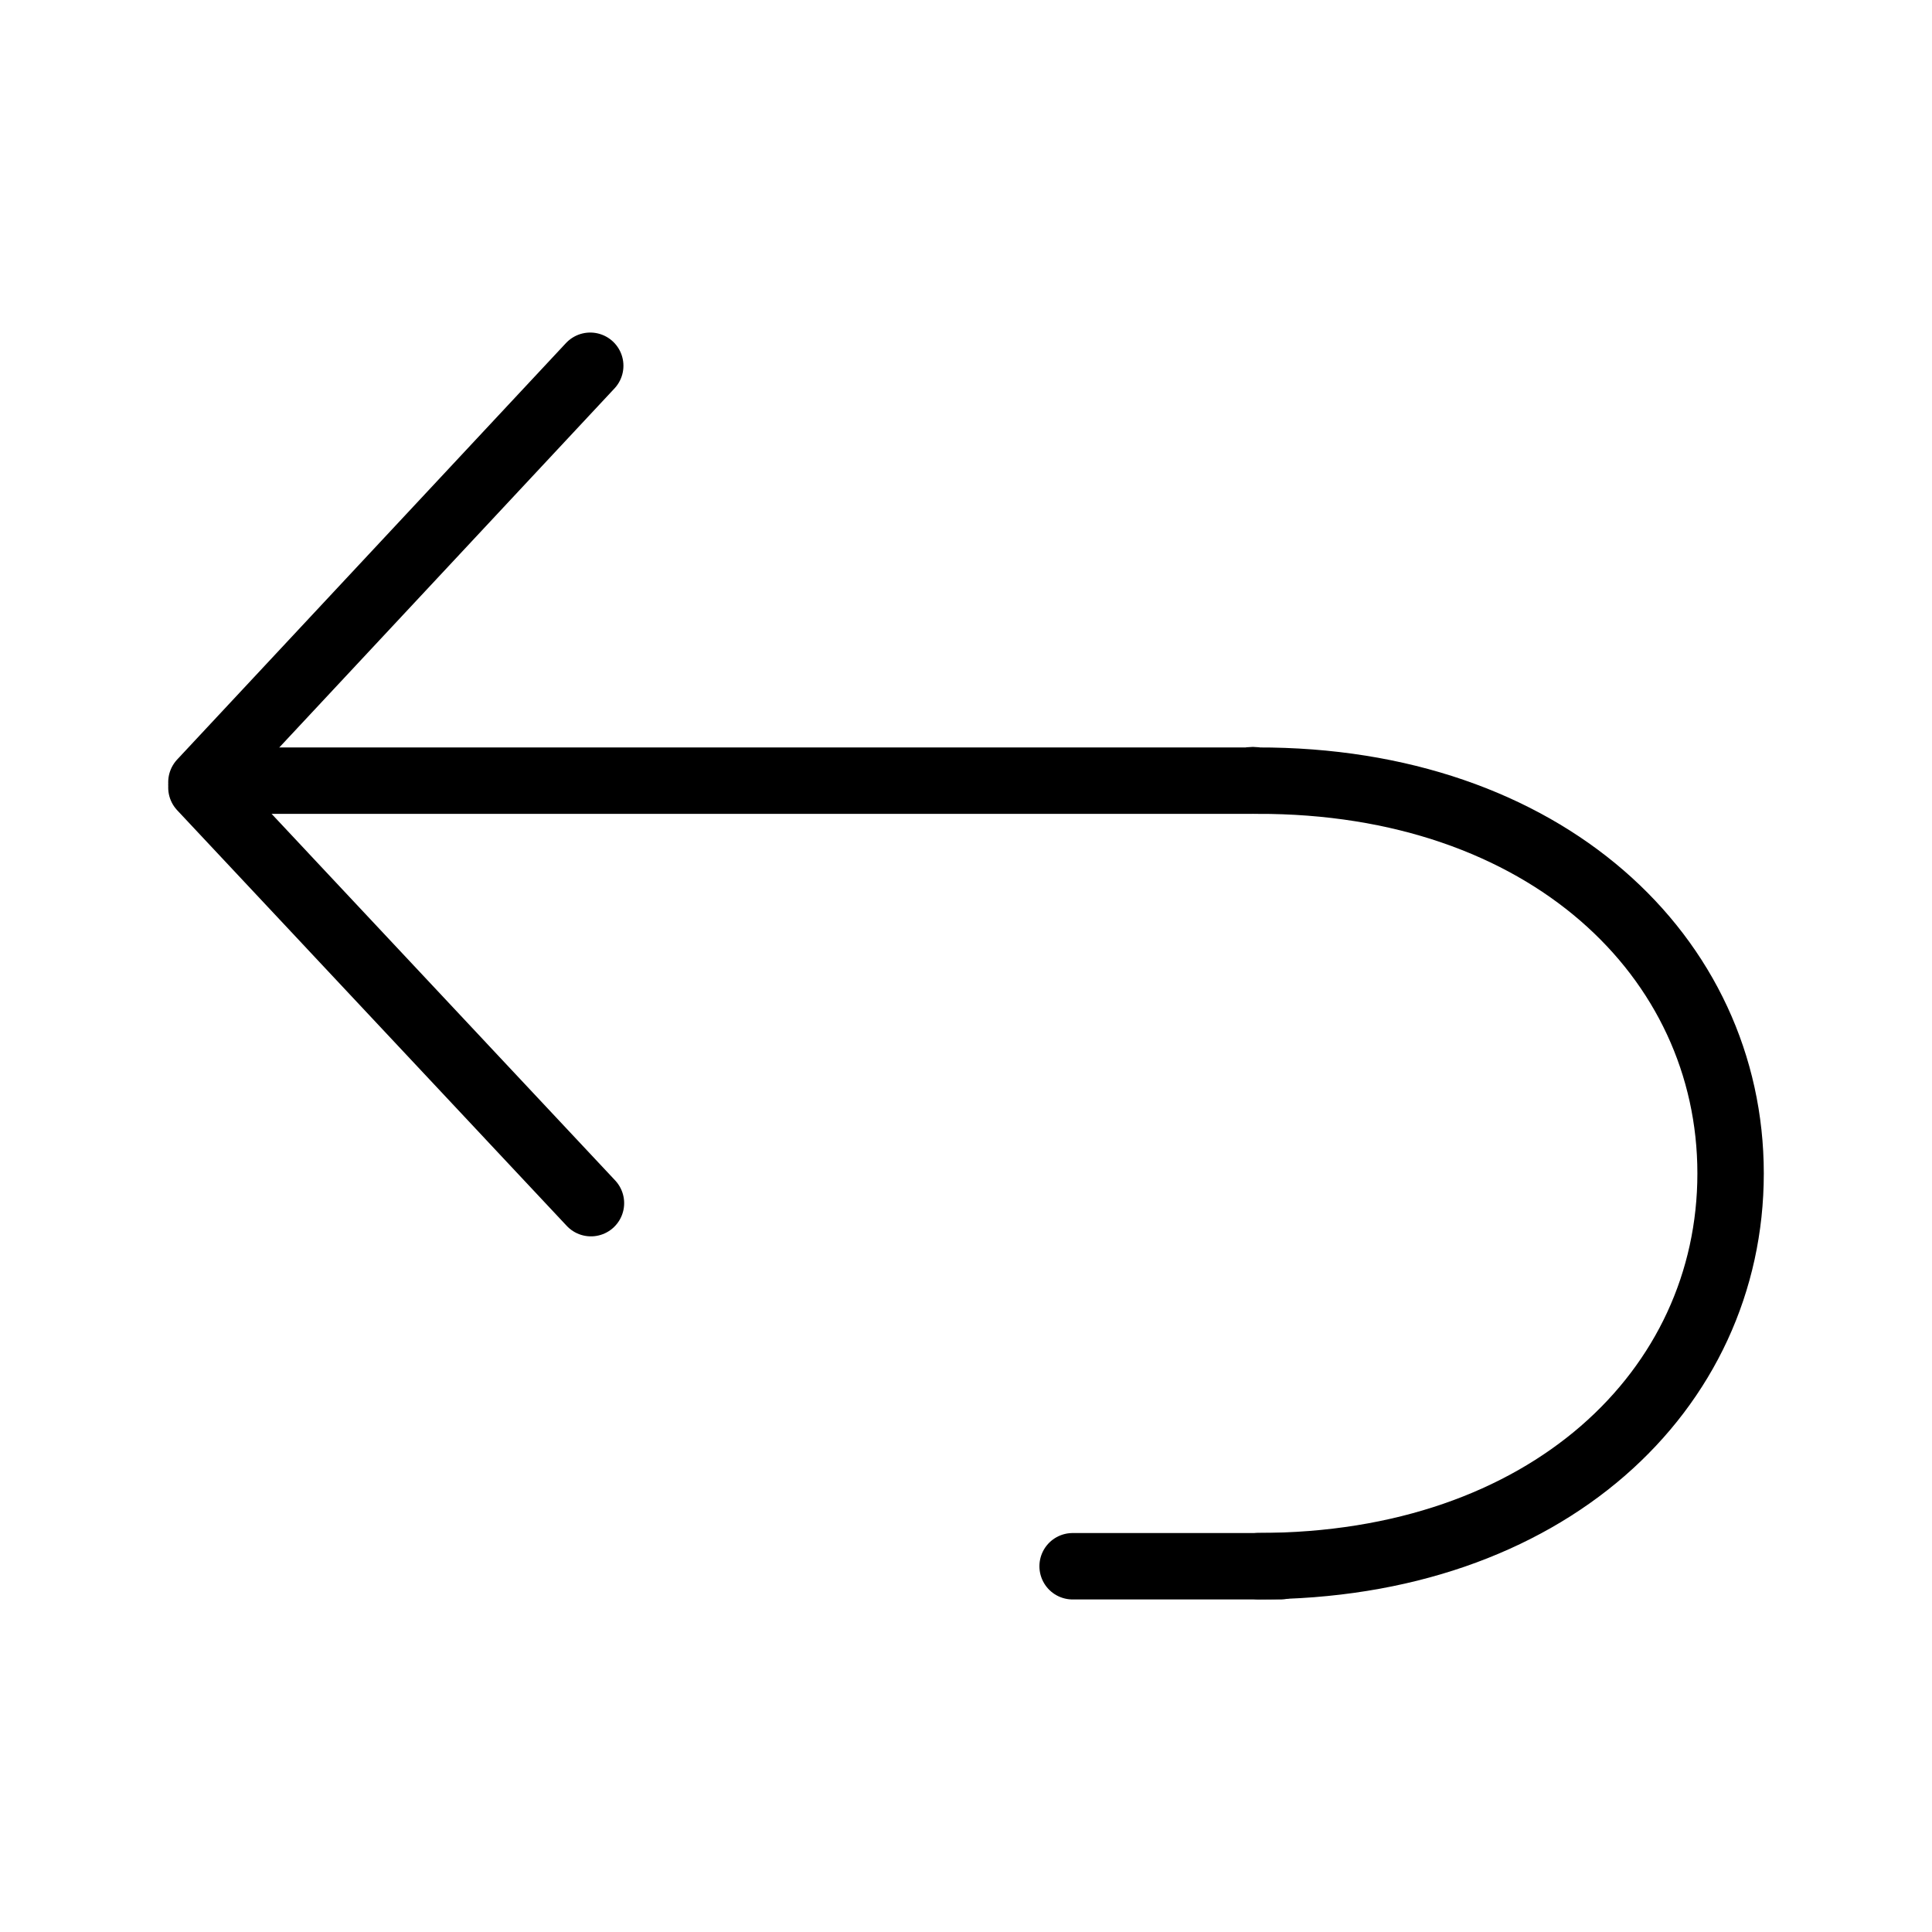
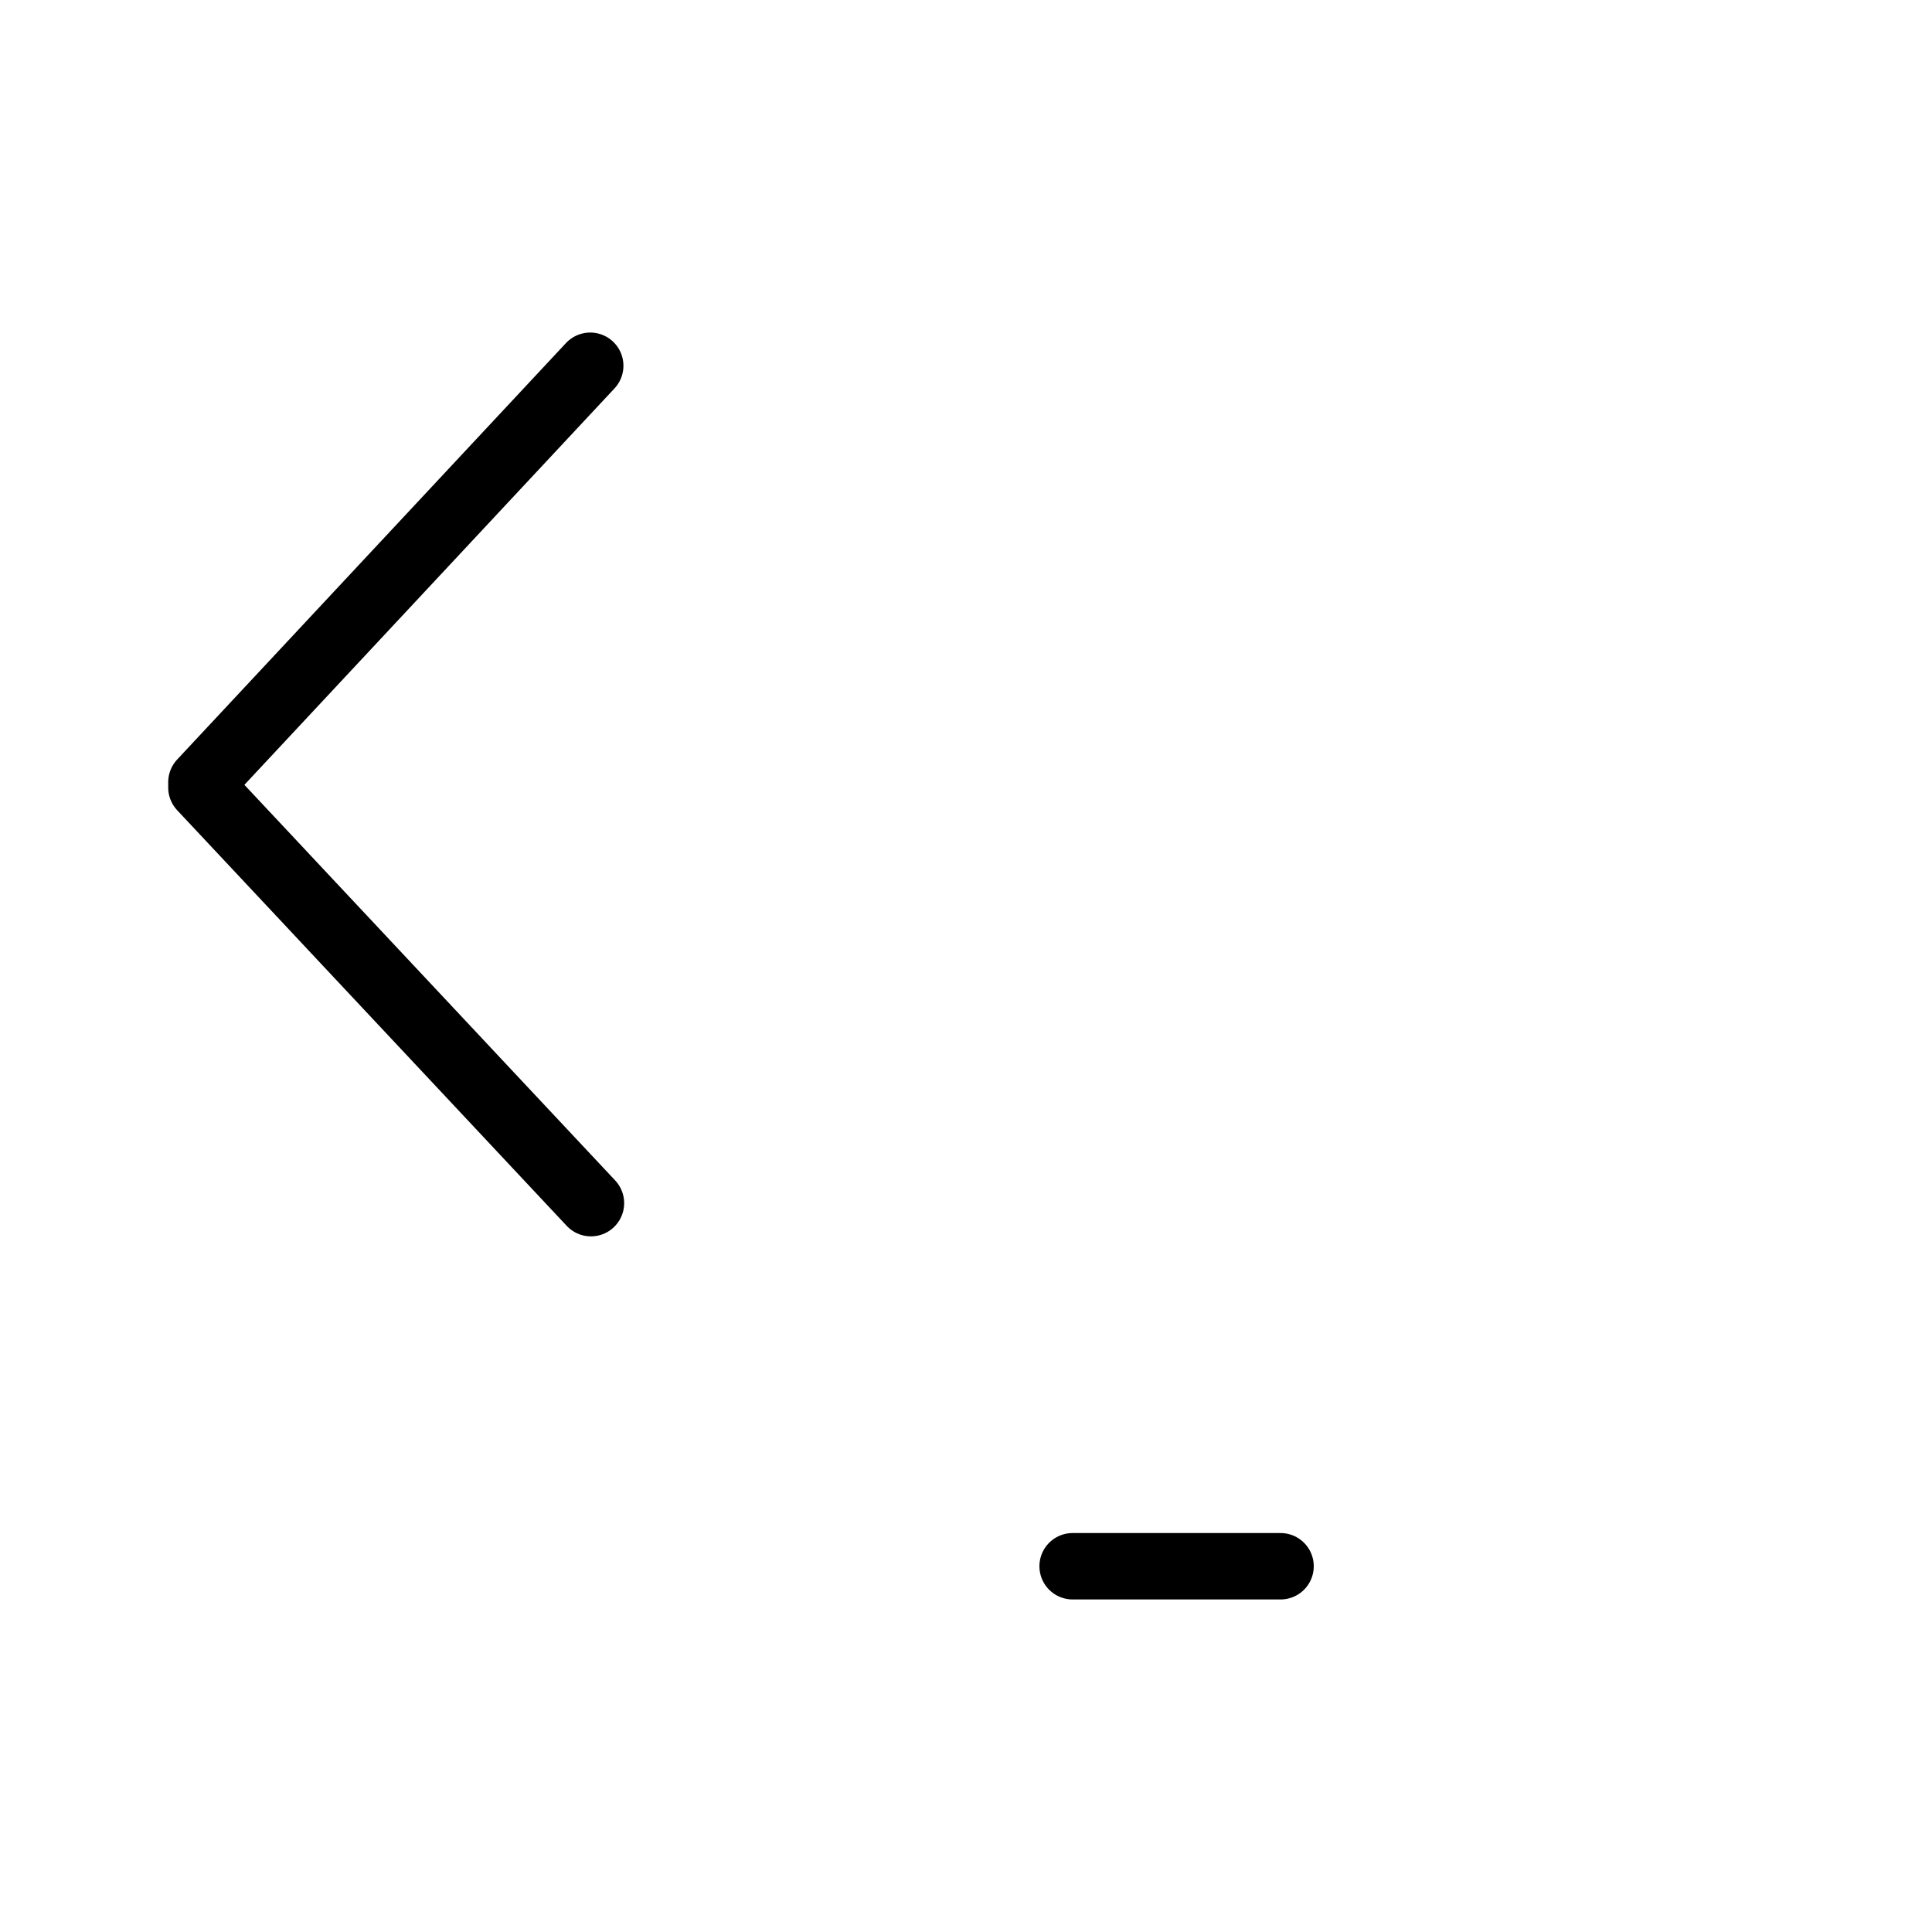
<svg xmlns="http://www.w3.org/2000/svg" width="16" height="16" viewBox="0 0 16 16" fill="none">
  <g clip-path="url(#clip0_19876_639296)">
    <path d="M10.605 12.971H8.883" stroke="black" stroke-width="0.55" stroke-miterlimit="10" stroke-linecap="round" />
-     <path d="M10.424 12.97C12.81 12.97 14.332 11.512 14.332 9.718C14.332 7.924 12.798 6.459 10.412 6.465C10.388 6.459 10.363 6.459 10.339 6.465H2.164" stroke="black" stroke-width="0.55" stroke-miterlimit="10" stroke-linecap="round" />
    <path d="M1.668 6.522L4.894 9.964" stroke="black" stroke-width="0.55" stroke-linecap="round" stroke-linejoin="round" />
    <path d="M1.668 6.478L4.888 3.029" stroke="black" stroke-width="0.55" stroke-linecap="round" stroke-linejoin="round" />
  </g>
  <defs>
    <clipPath id="clip0_19876_639296">
      <rect width="14" height="12" fill="white" transform="translate(1 2)" />
    </clipPath>
  </defs>
</svg>